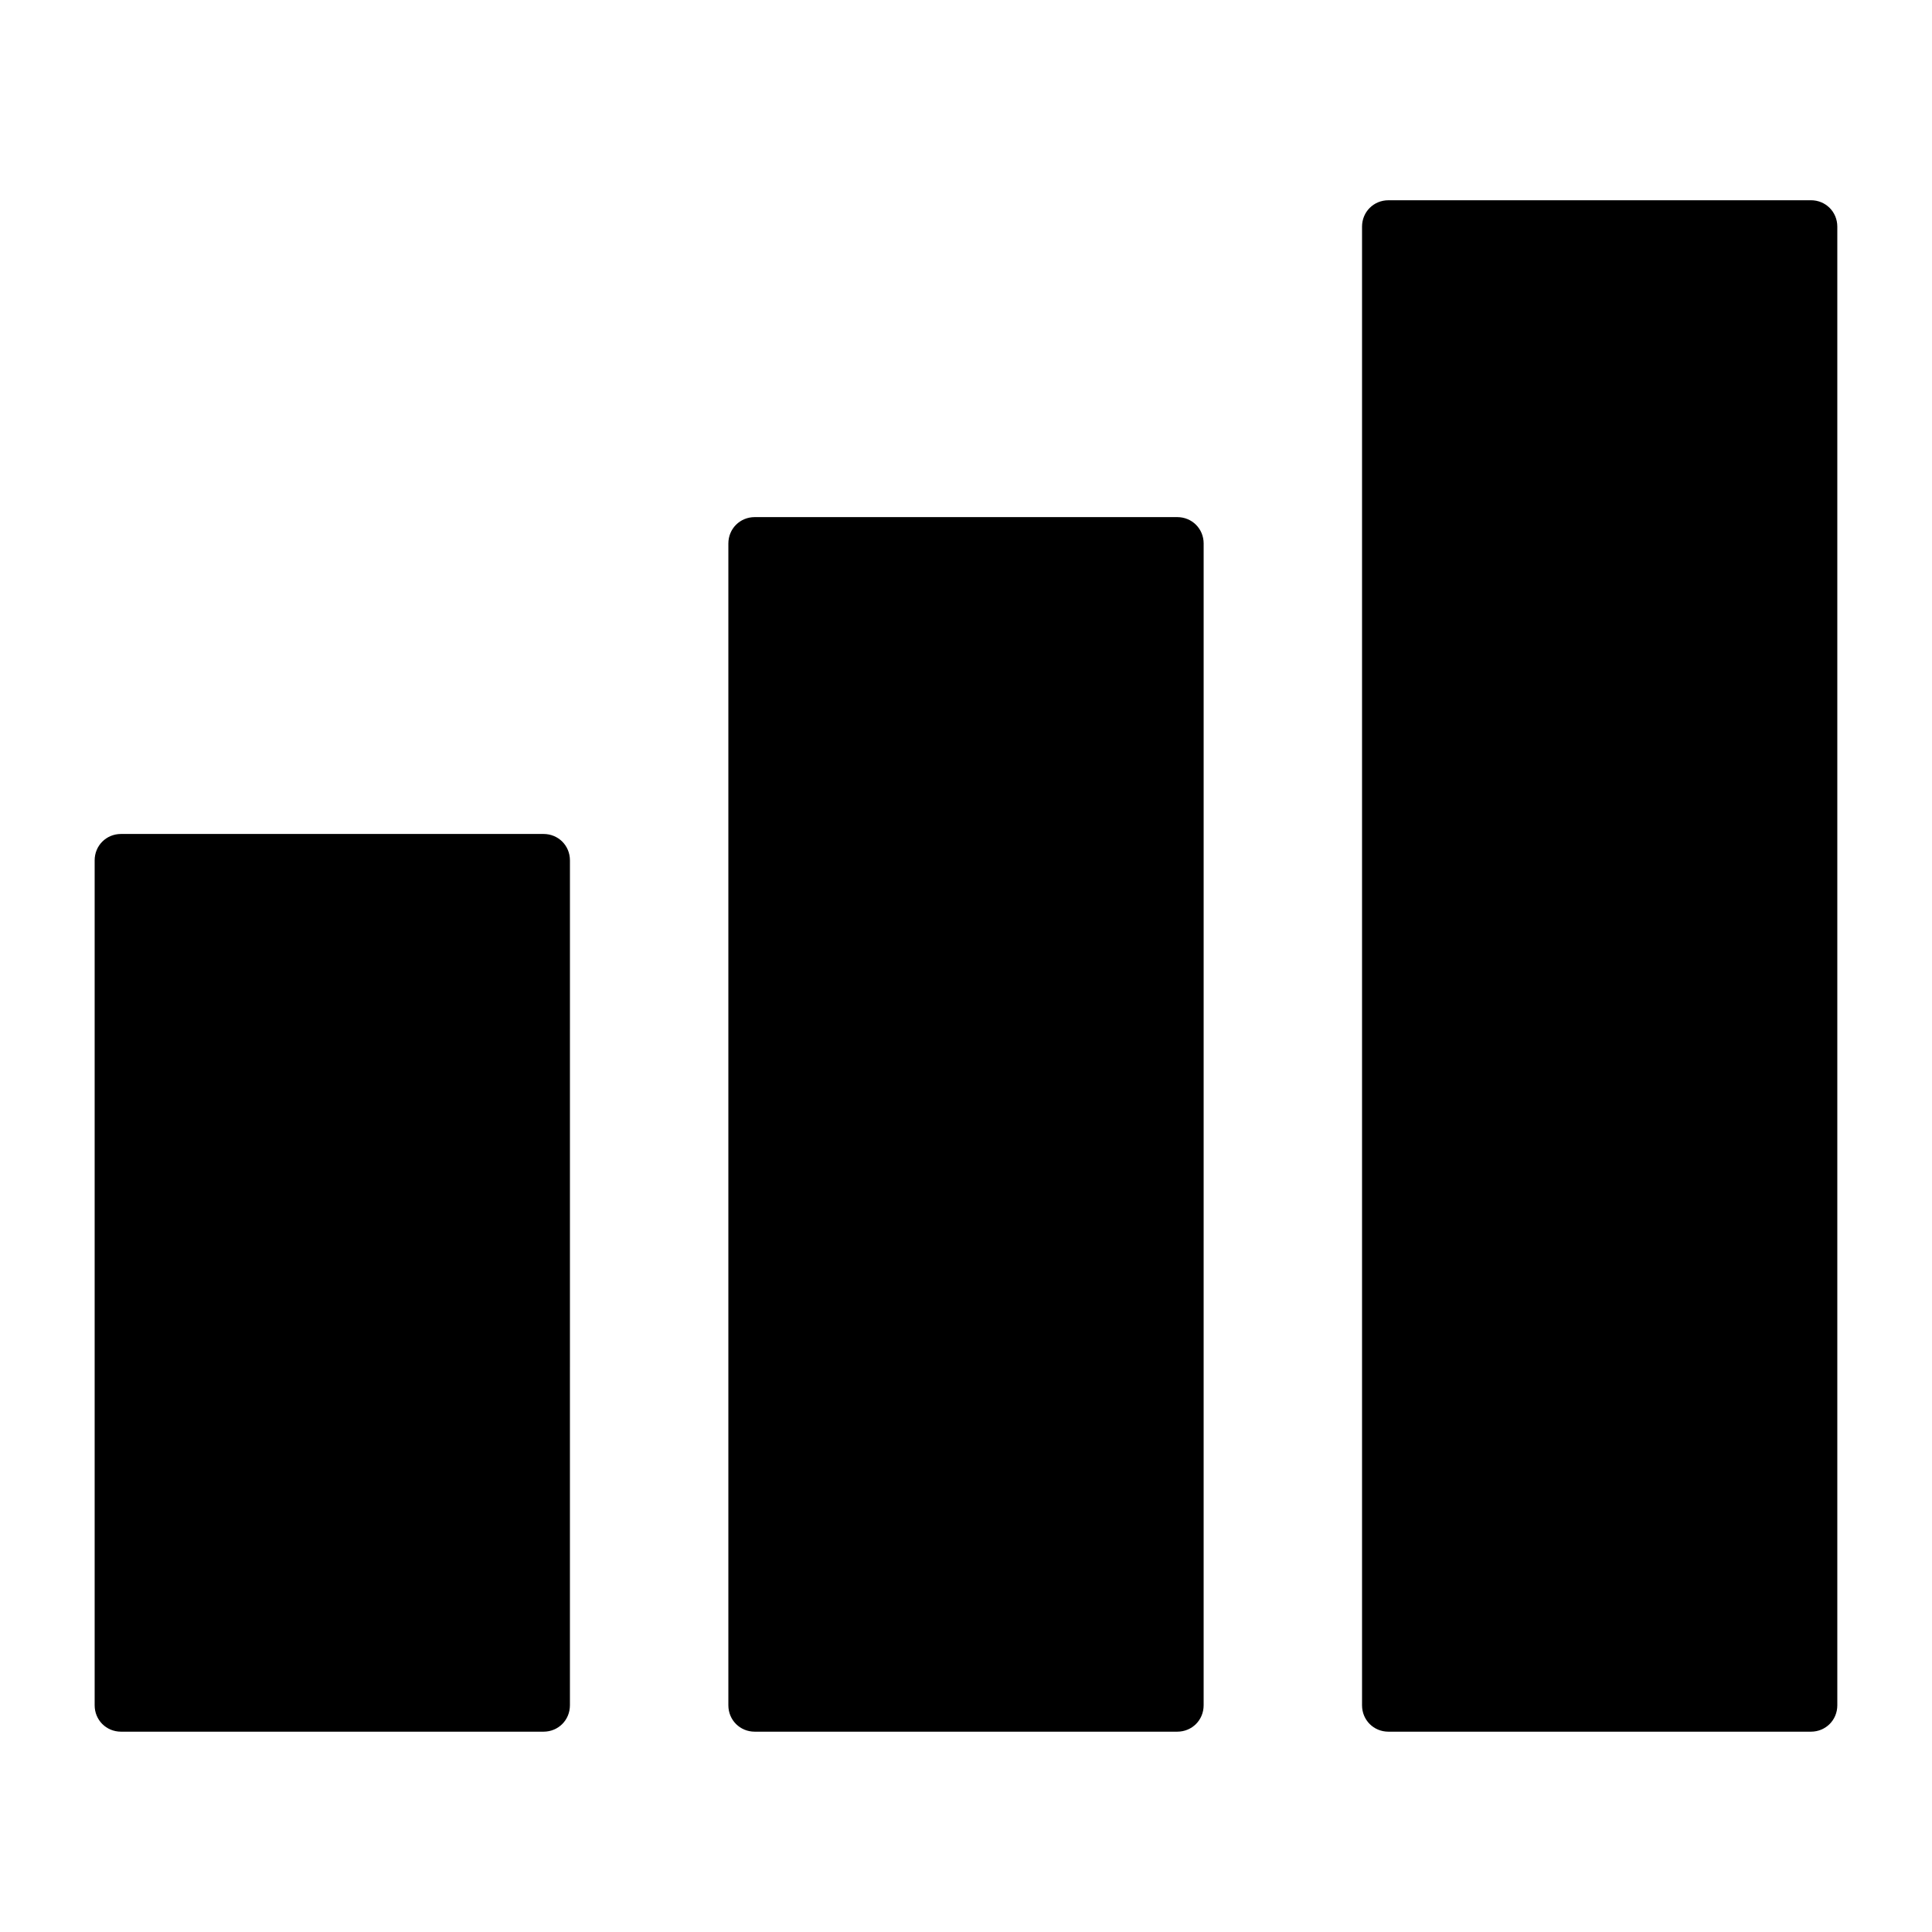
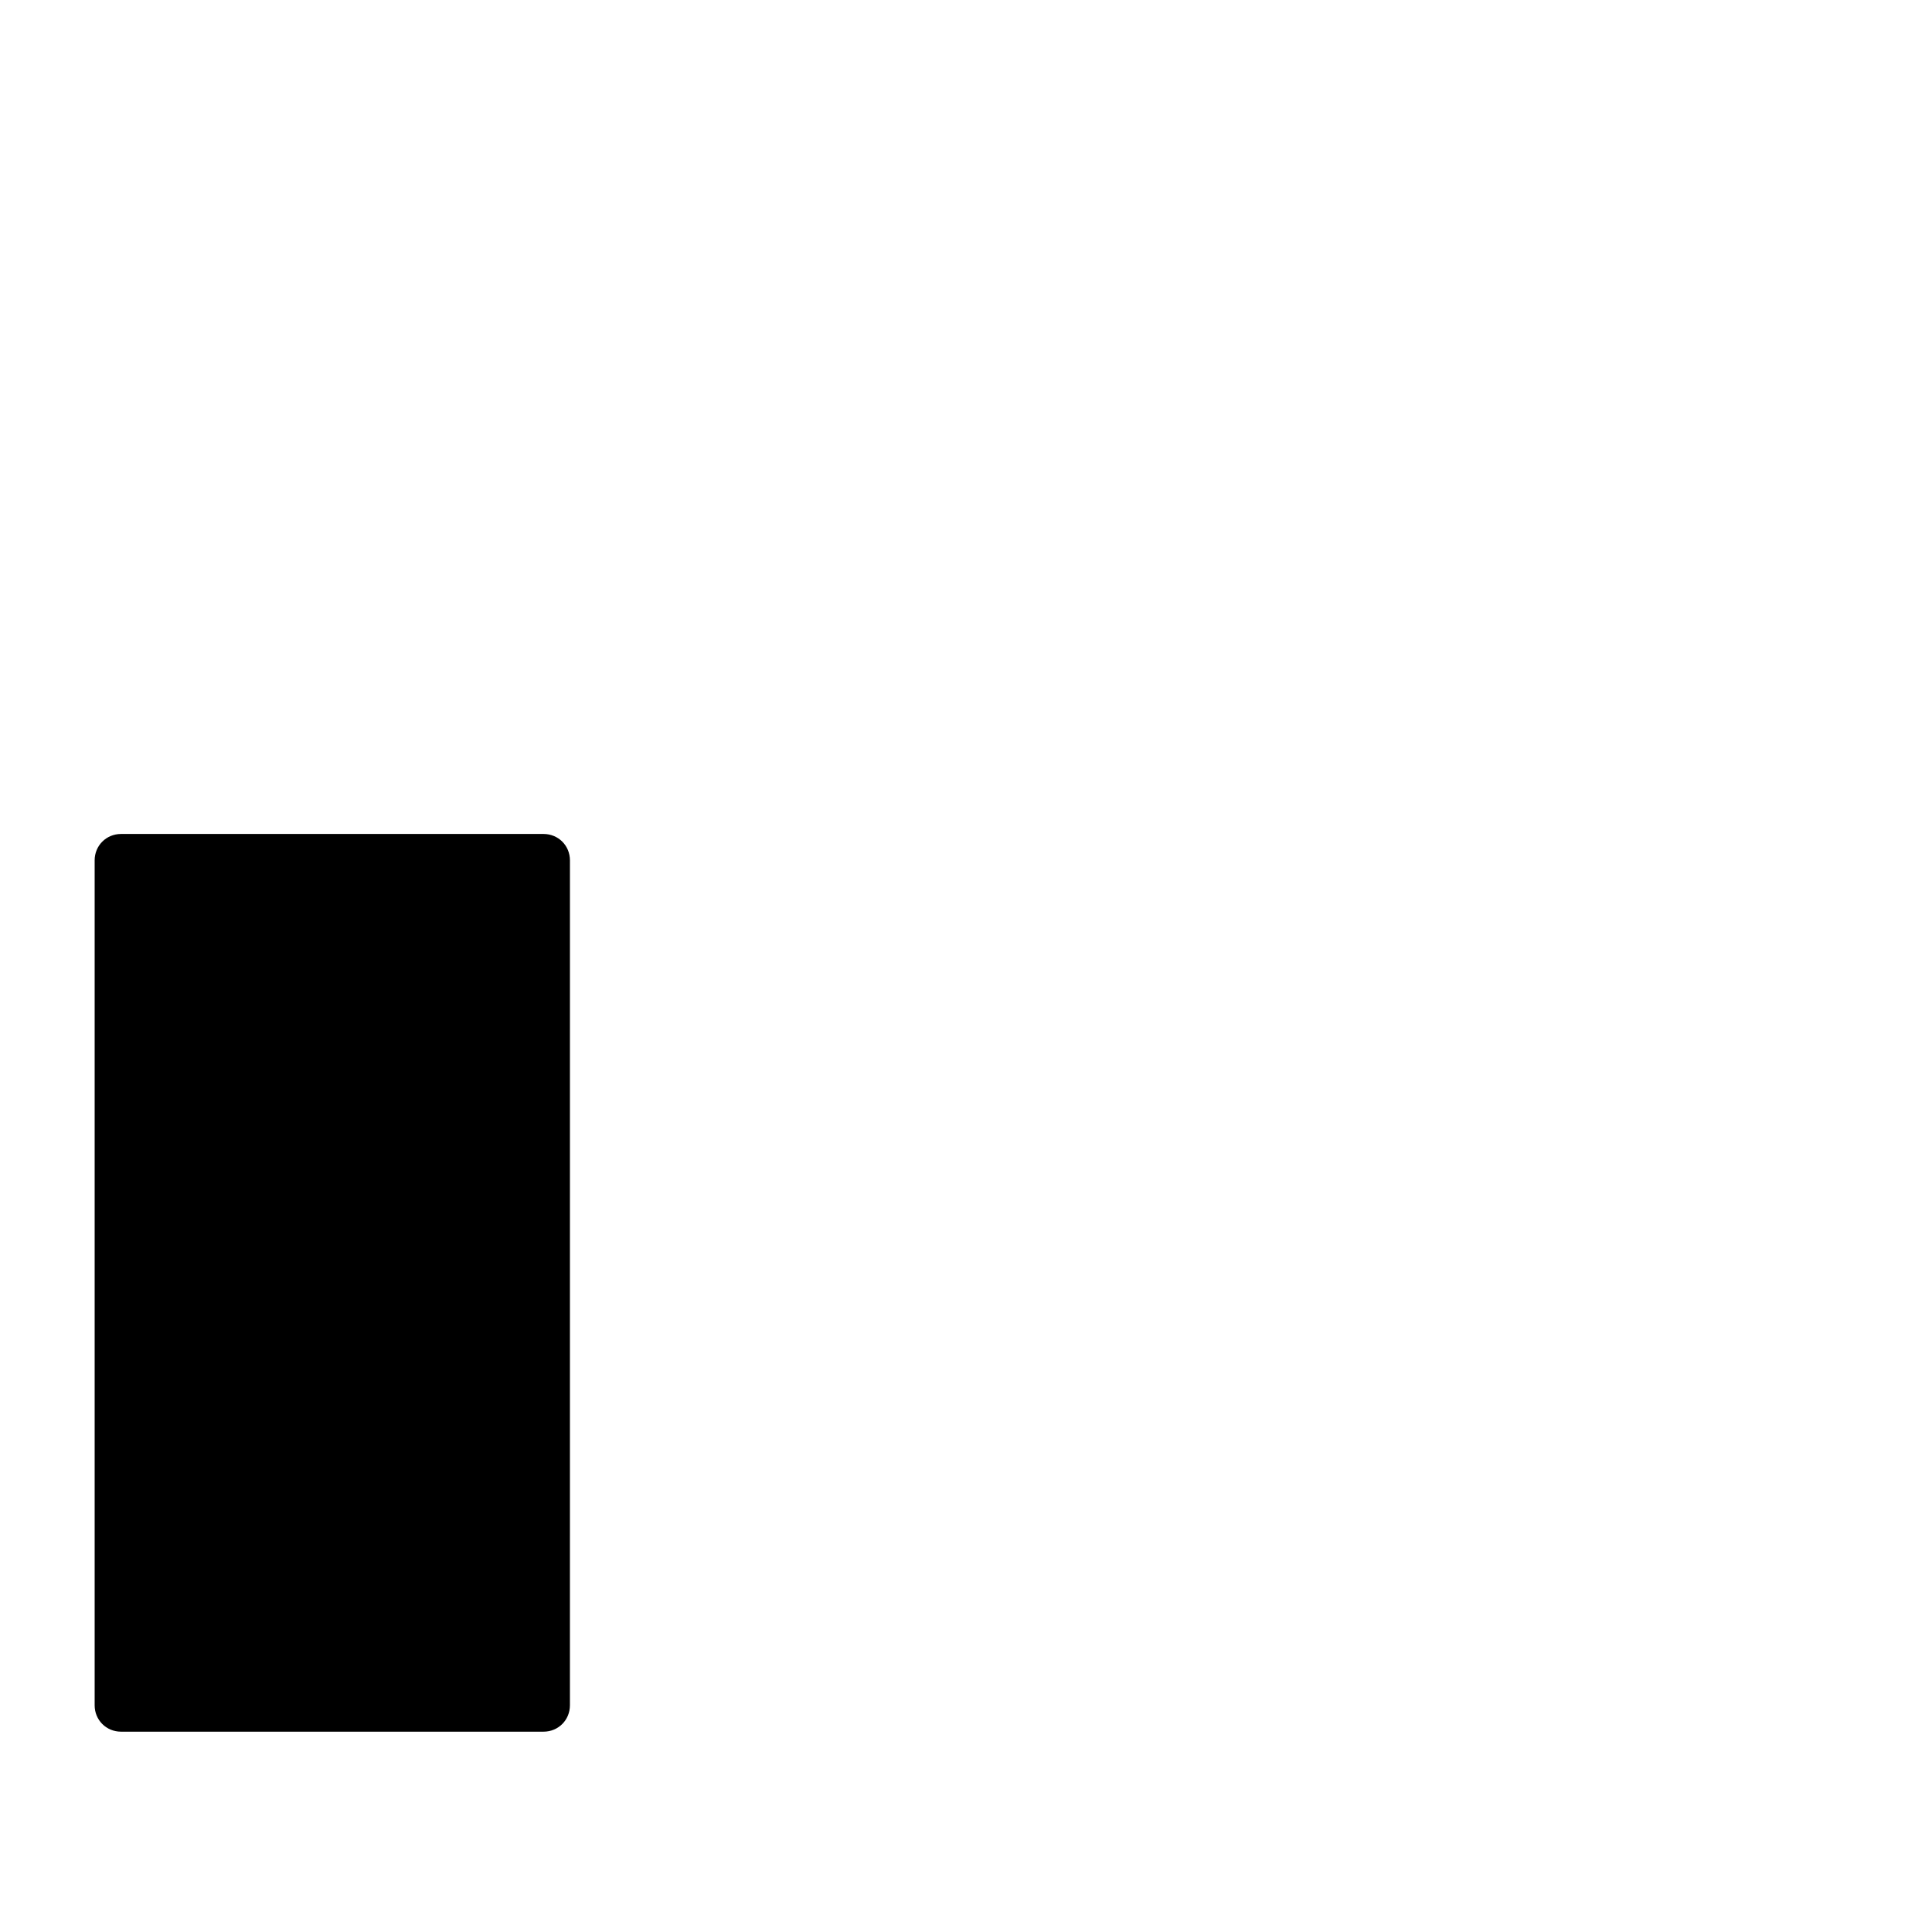
<svg xmlns="http://www.w3.org/2000/svg" fill="#000000" width="800px" height="800px" version="1.1" viewBox="144 144 512 512">
  <g>
    <path d="m288.04 365.01h-111.96c-3.918 0-6.996 3.078-6.996 6.996v223.91c0 3.918 3.078 6.996 6.996 6.996h111.96c3.918 0 6.996-3.078 6.996-6.996l0.004-223.91c0-3.918-3.078-6.996-7-6.996z" />
-     <path d="m455.98 281.04h-111.96c-3.918 0-6.996 3.078-6.996 6.996v307.88c0 3.918 3.078 6.996 6.996 6.996h111.96c3.918 0 6.996-3.078 6.996-6.996l0.004-307.88c0-3.918-3.082-6.996-7-6.996z" />
-     <path d="m623.91 197.07h-111.96c-3.918 0-6.996 3.078-6.996 6.996v391.85c0 3.918 3.078 6.996 6.996 6.996h111.96c3.918 0 6.996-3.078 6.996-6.996v-391.85c0-3.922-3.078-7-6.996-7z" />
  </g>
</svg>